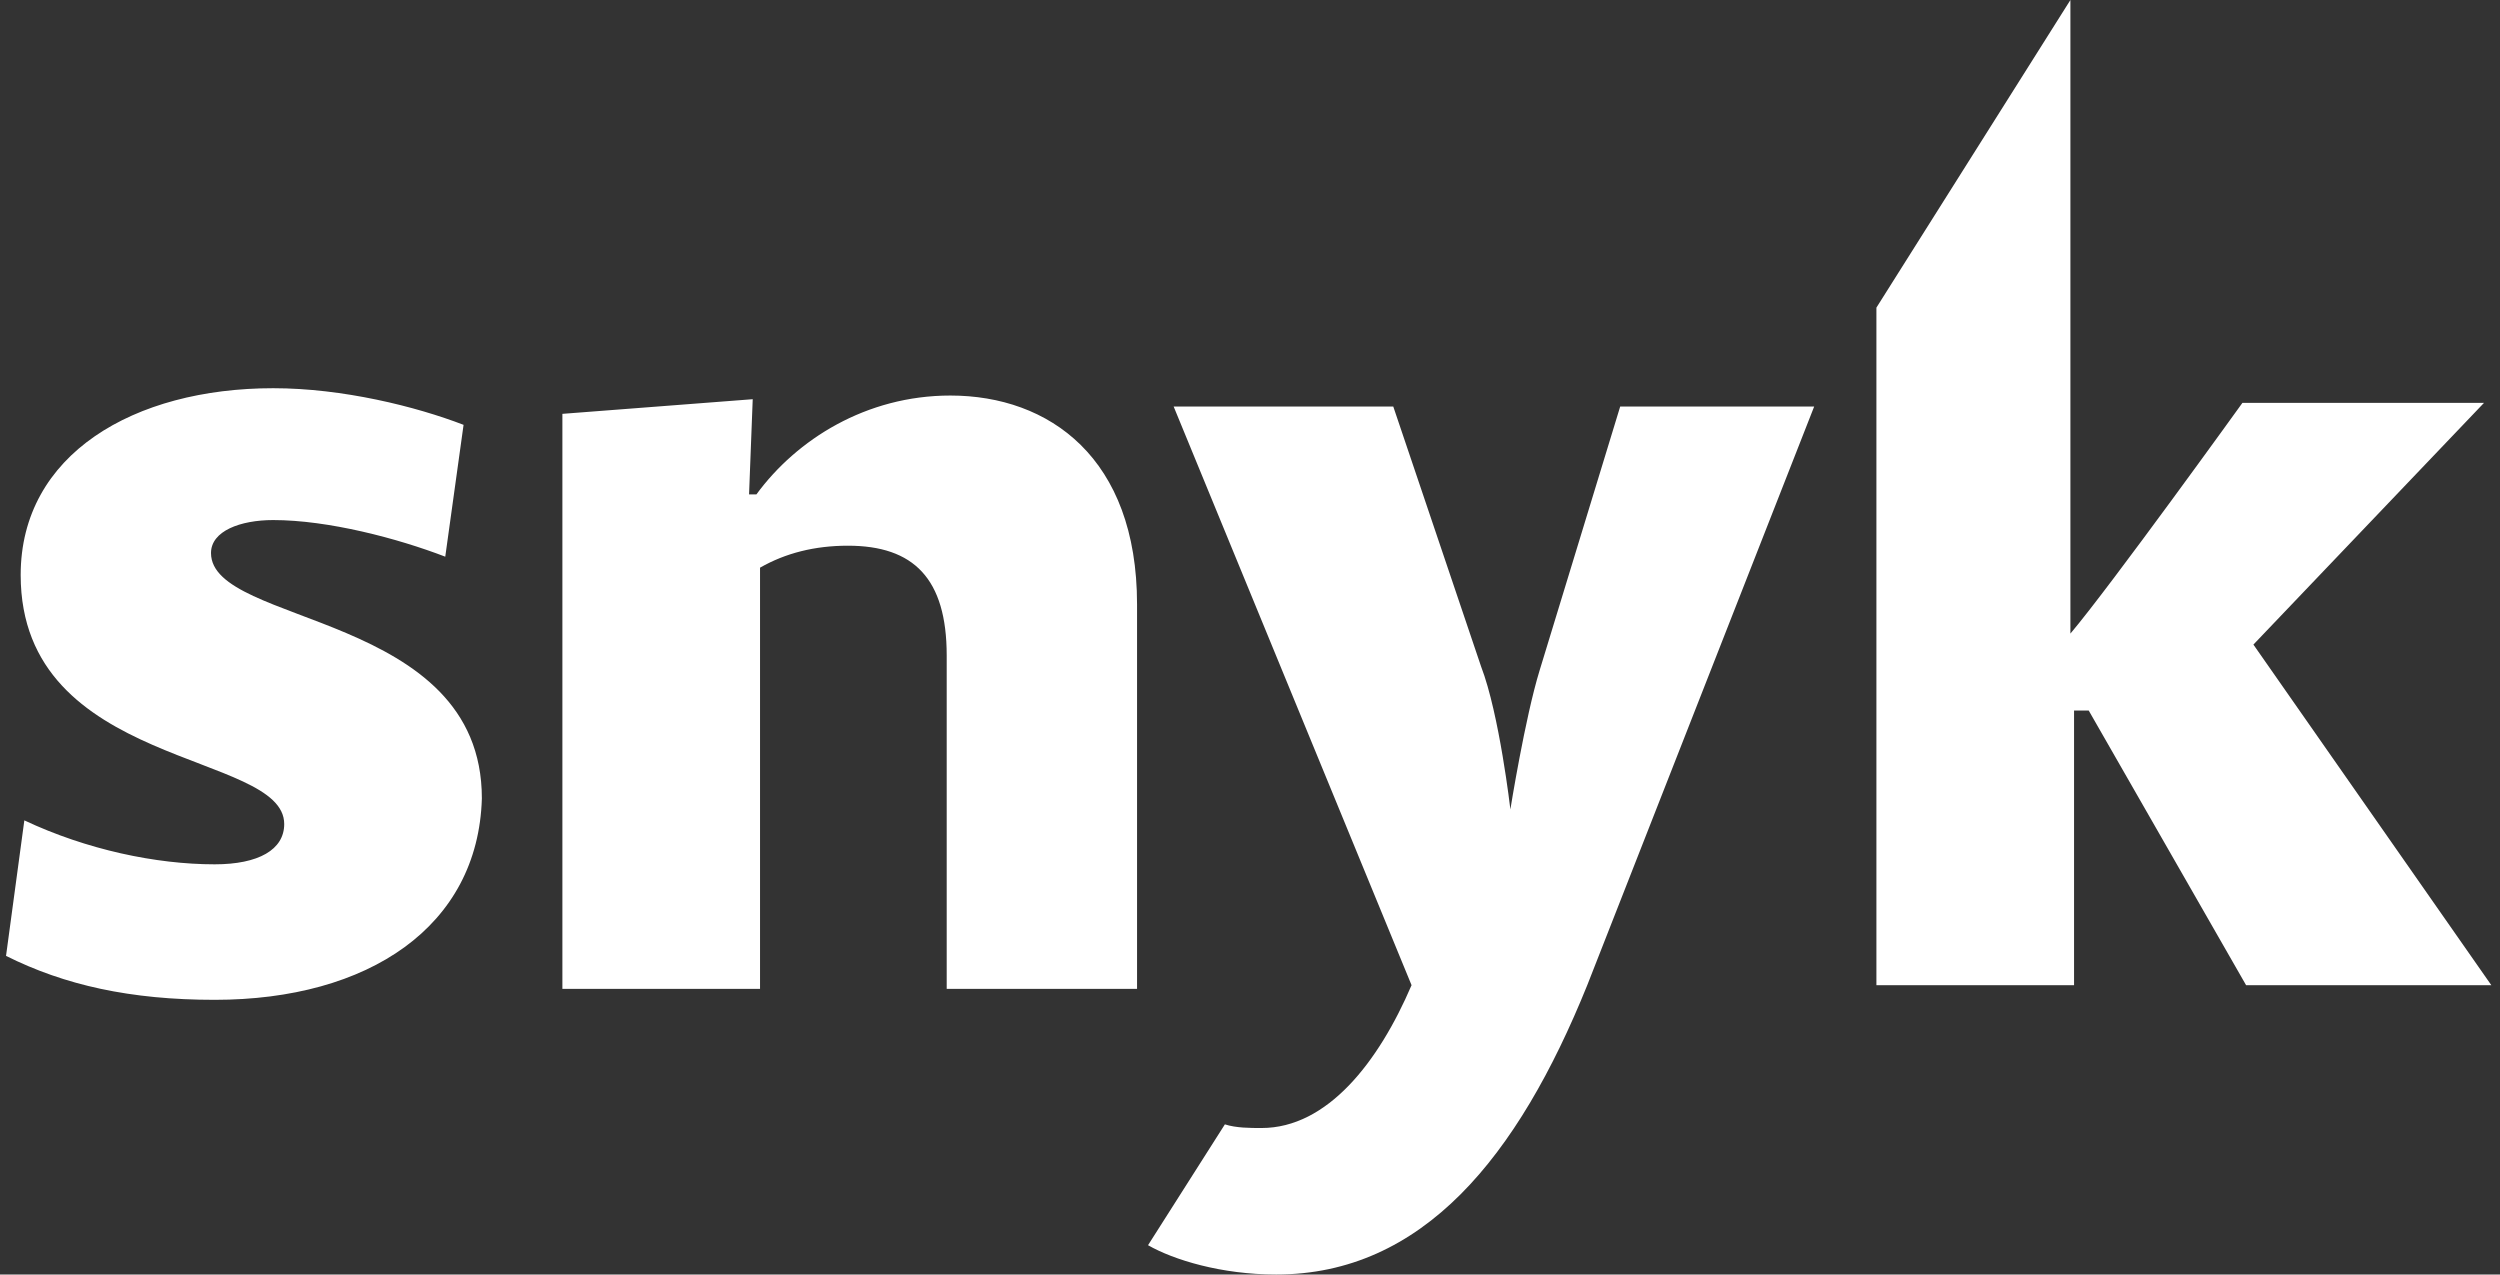
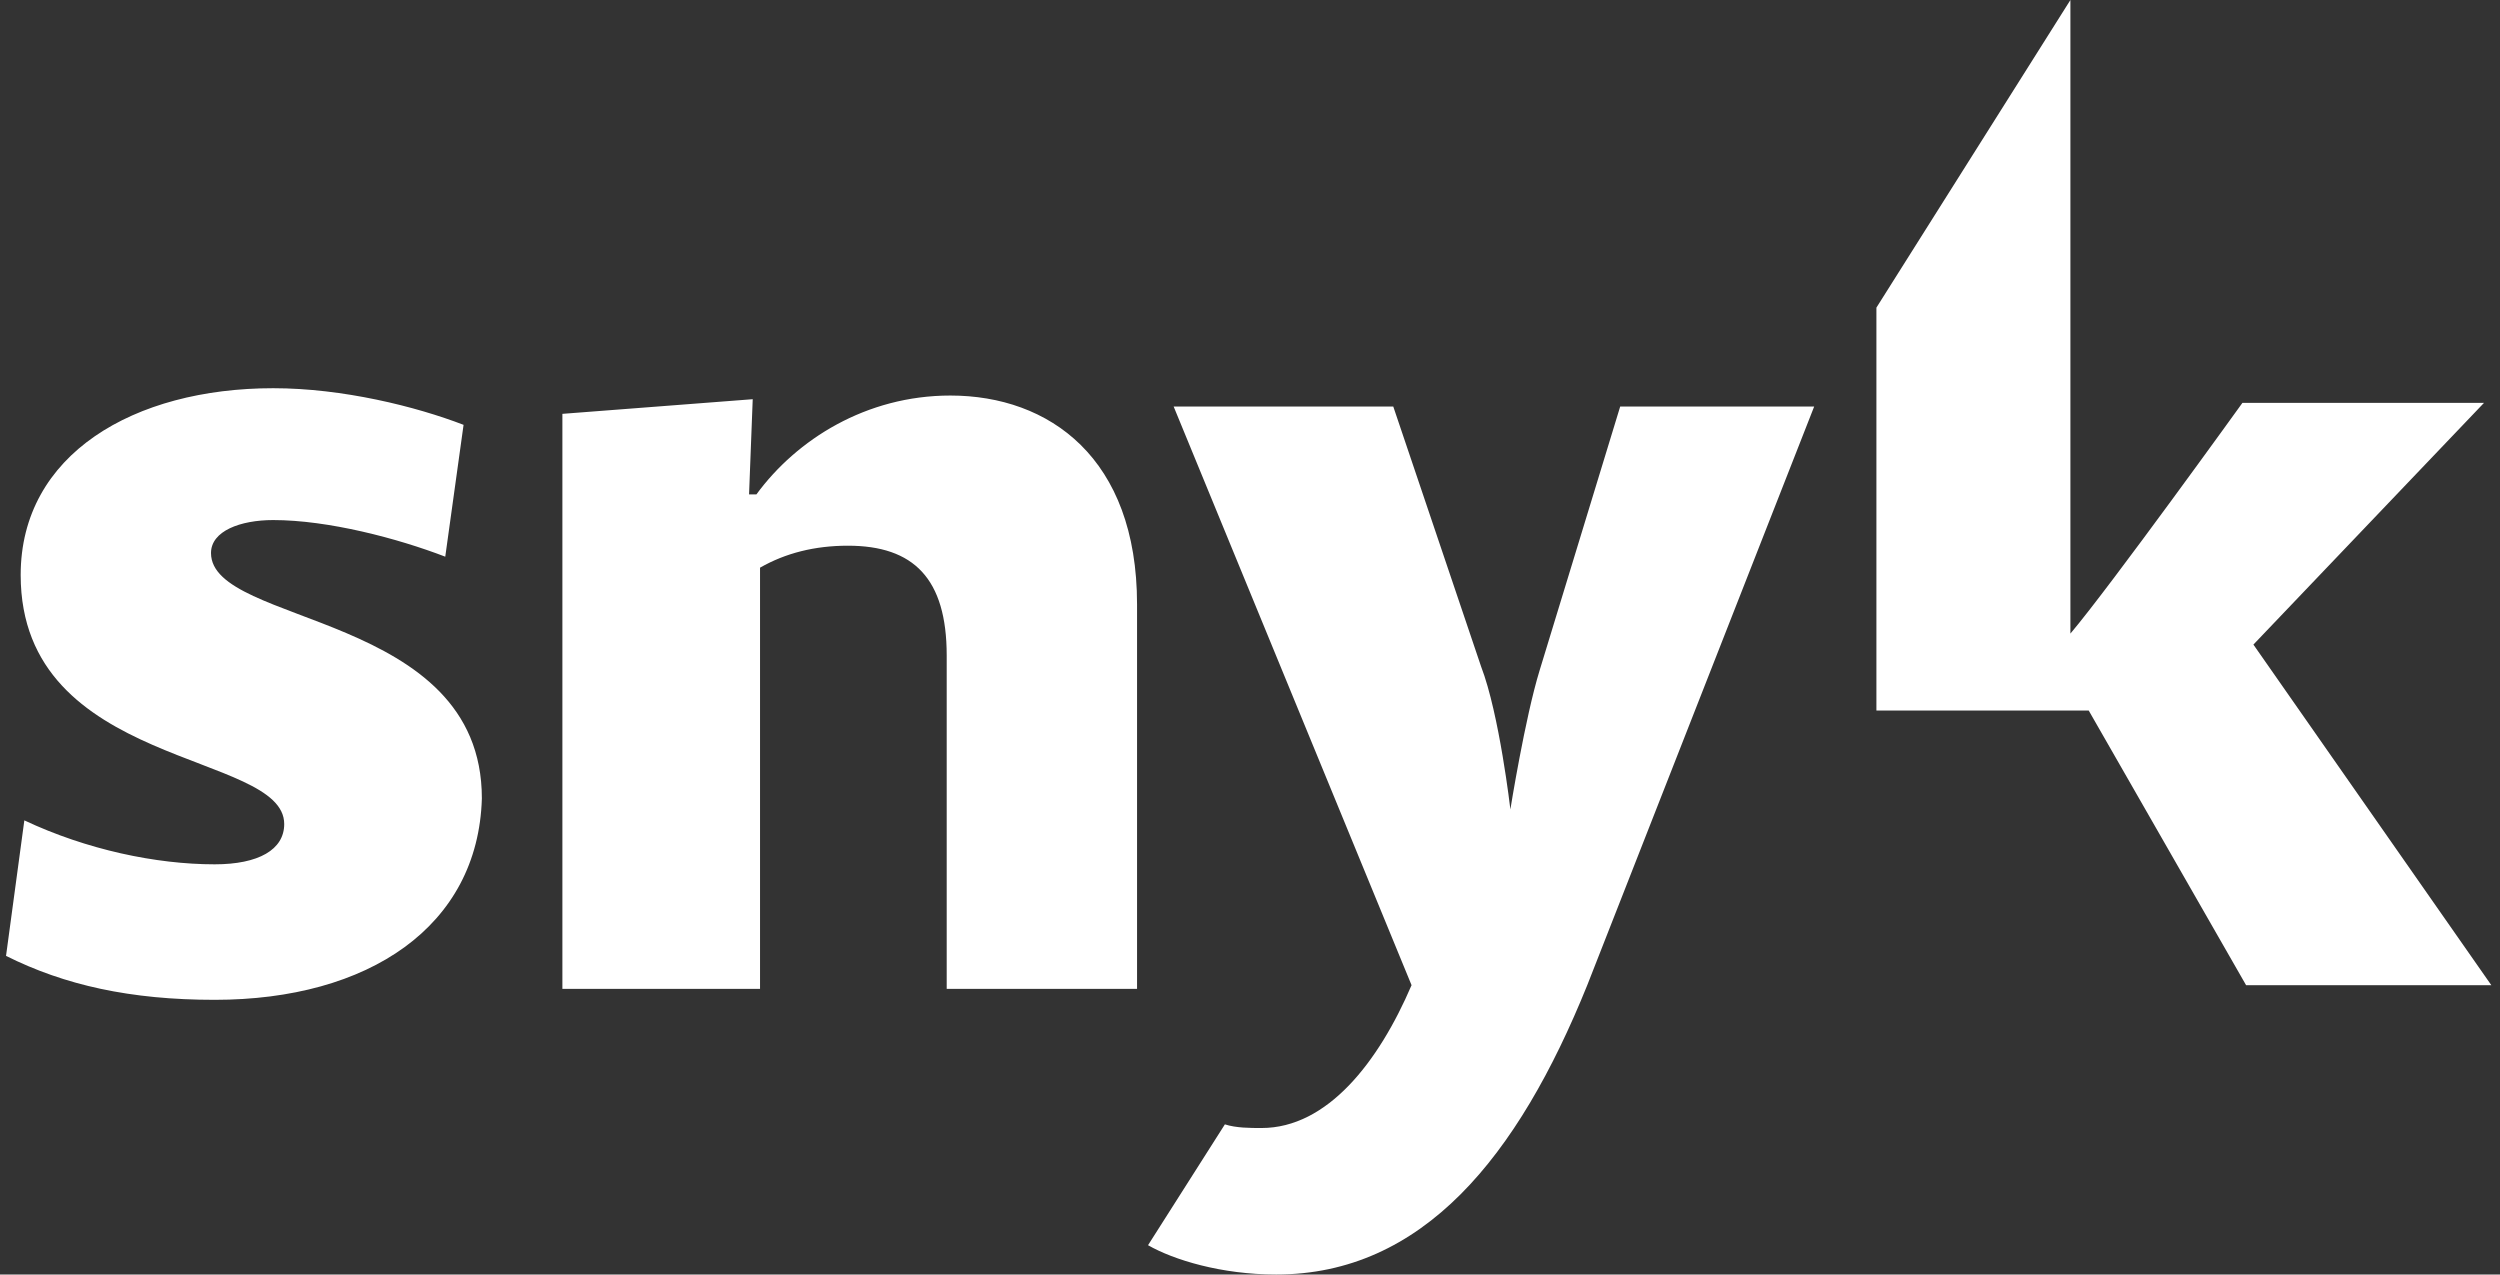
<svg xmlns="http://www.w3.org/2000/svg" width="204" height="104" viewBox="0 0 204 104" fill="none">
  <rect x="0" y="0" width="204" height="104" fill="#333333" stroke="none" />
-   <path d="M17.517 81.586C10.647 81.586 5.271 80.391 0.492 78L1.986 66.942C7.063 69.333 12.738 70.529 17.517 70.529C21.101 70.529 23.192 69.333 23.192 67.241C23.192 61.264 1.687 62.759 1.687 46.919C1.687 37.057 10.946 31.678 22.295 31.678C27.97 31.678 33.944 33.172 37.827 34.667L36.333 45.425C32.45 43.931 26.776 42.437 22.295 42.437C19.607 42.437 17.218 43.333 17.218 45.126C17.218 51.103 39.32 49.908 39.32 65.149C39.021 75.609 30.061 81.586 17.517 81.586ZM77.251 80.391V53.494C77.251 47.218 74.564 44.529 69.187 44.529C66.499 44.529 64.11 45.126 62.019 46.322V80.69H45.891V33.77L61.422 32.575L61.123 40.345H61.721C65.006 35.862 70.681 32.276 77.55 32.276C85.614 32.276 92.783 37.356 92.783 49.31V80.69H77.251V80.391ZM183.281 80.391L170.438 57.977H169.243V80.391H153.115V25.103L168.945 0V51.701C172.23 47.816 182.982 32.874 182.982 32.874H202.695L183.878 52.598L203.292 80.391H183.281ZM132.208 33.172L125.637 54.69C124.442 58.575 123.247 66.046 123.247 66.046C123.247 66.046 122.351 58.276 120.858 54.391L113.69 33.172H95.769L115.183 80.391C112.495 86.667 108.314 92.046 102.938 92.046C102.042 92.046 100.847 92.046 99.951 91.747L93.679 101.609C95.769 102.805 99.652 104 104.132 104C116.079 104 123.845 94.437 129.52 80.391L148.037 33.172H132.208Z" fill="white" />
+   <path d="M17.517 81.586C10.647 81.586 5.271 80.391 0.492 78L1.986 66.942C7.063 69.333 12.738 70.529 17.517 70.529C21.101 70.529 23.192 69.333 23.192 67.241C23.192 61.264 1.687 62.759 1.687 46.919C1.687 37.057 10.946 31.678 22.295 31.678C27.97 31.678 33.944 33.172 37.827 34.667L36.333 45.425C32.45 43.931 26.776 42.437 22.295 42.437C19.607 42.437 17.218 43.333 17.218 45.126C17.218 51.103 39.32 49.908 39.32 65.149C39.021 75.609 30.061 81.586 17.517 81.586ZM77.251 80.391V53.494C77.251 47.218 74.564 44.529 69.187 44.529C66.499 44.529 64.11 45.126 62.019 46.322V80.69H45.891V33.77L61.422 32.575L61.123 40.345H61.721C65.006 35.862 70.681 32.276 77.55 32.276C85.614 32.276 92.783 37.356 92.783 49.31V80.69H77.251V80.391ZM183.281 80.391L170.438 57.977H169.243H153.115V25.103L168.945 0V51.701C172.23 47.816 182.982 32.874 182.982 32.874H202.695L183.878 52.598L203.292 80.391H183.281ZM132.208 33.172L125.637 54.69C124.442 58.575 123.247 66.046 123.247 66.046C123.247 66.046 122.351 58.276 120.858 54.391L113.69 33.172H95.769L115.183 80.391C112.495 86.667 108.314 92.046 102.938 92.046C102.042 92.046 100.847 92.046 99.951 91.747L93.679 101.609C95.769 102.805 99.652 104 104.132 104C116.079 104 123.845 94.437 129.52 80.391L148.037 33.172H132.208Z" fill="white" />
</svg>